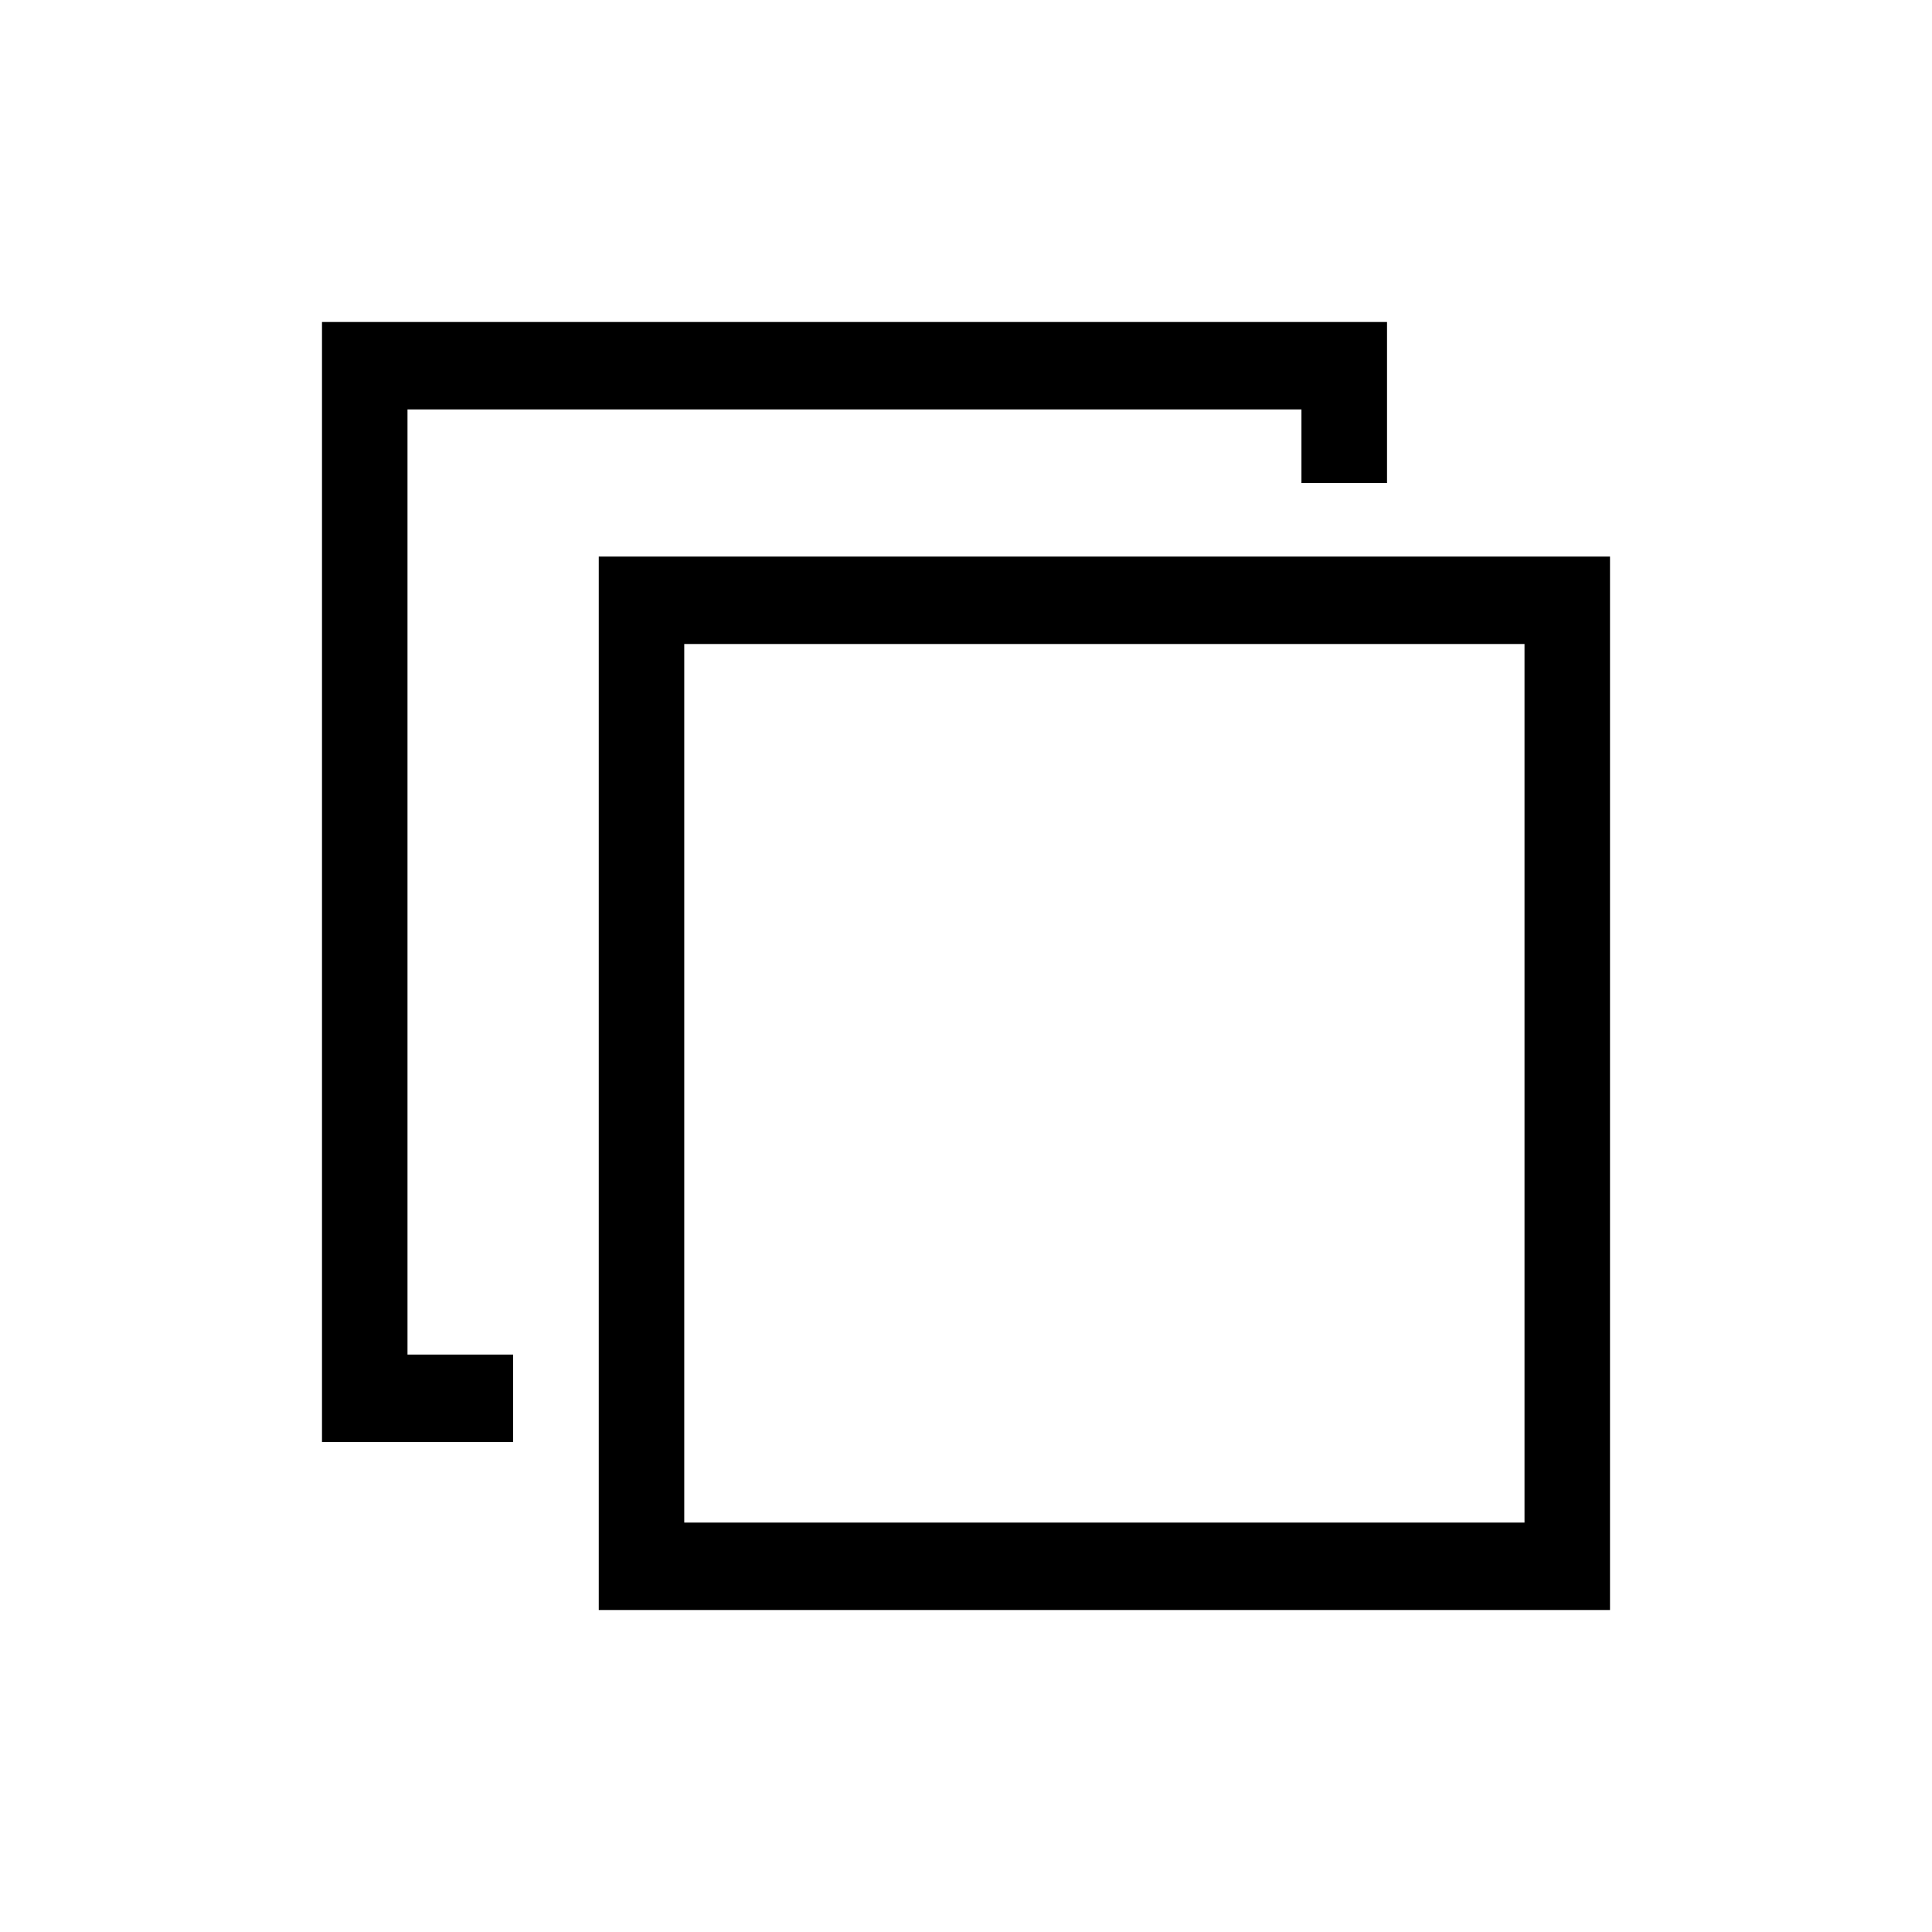
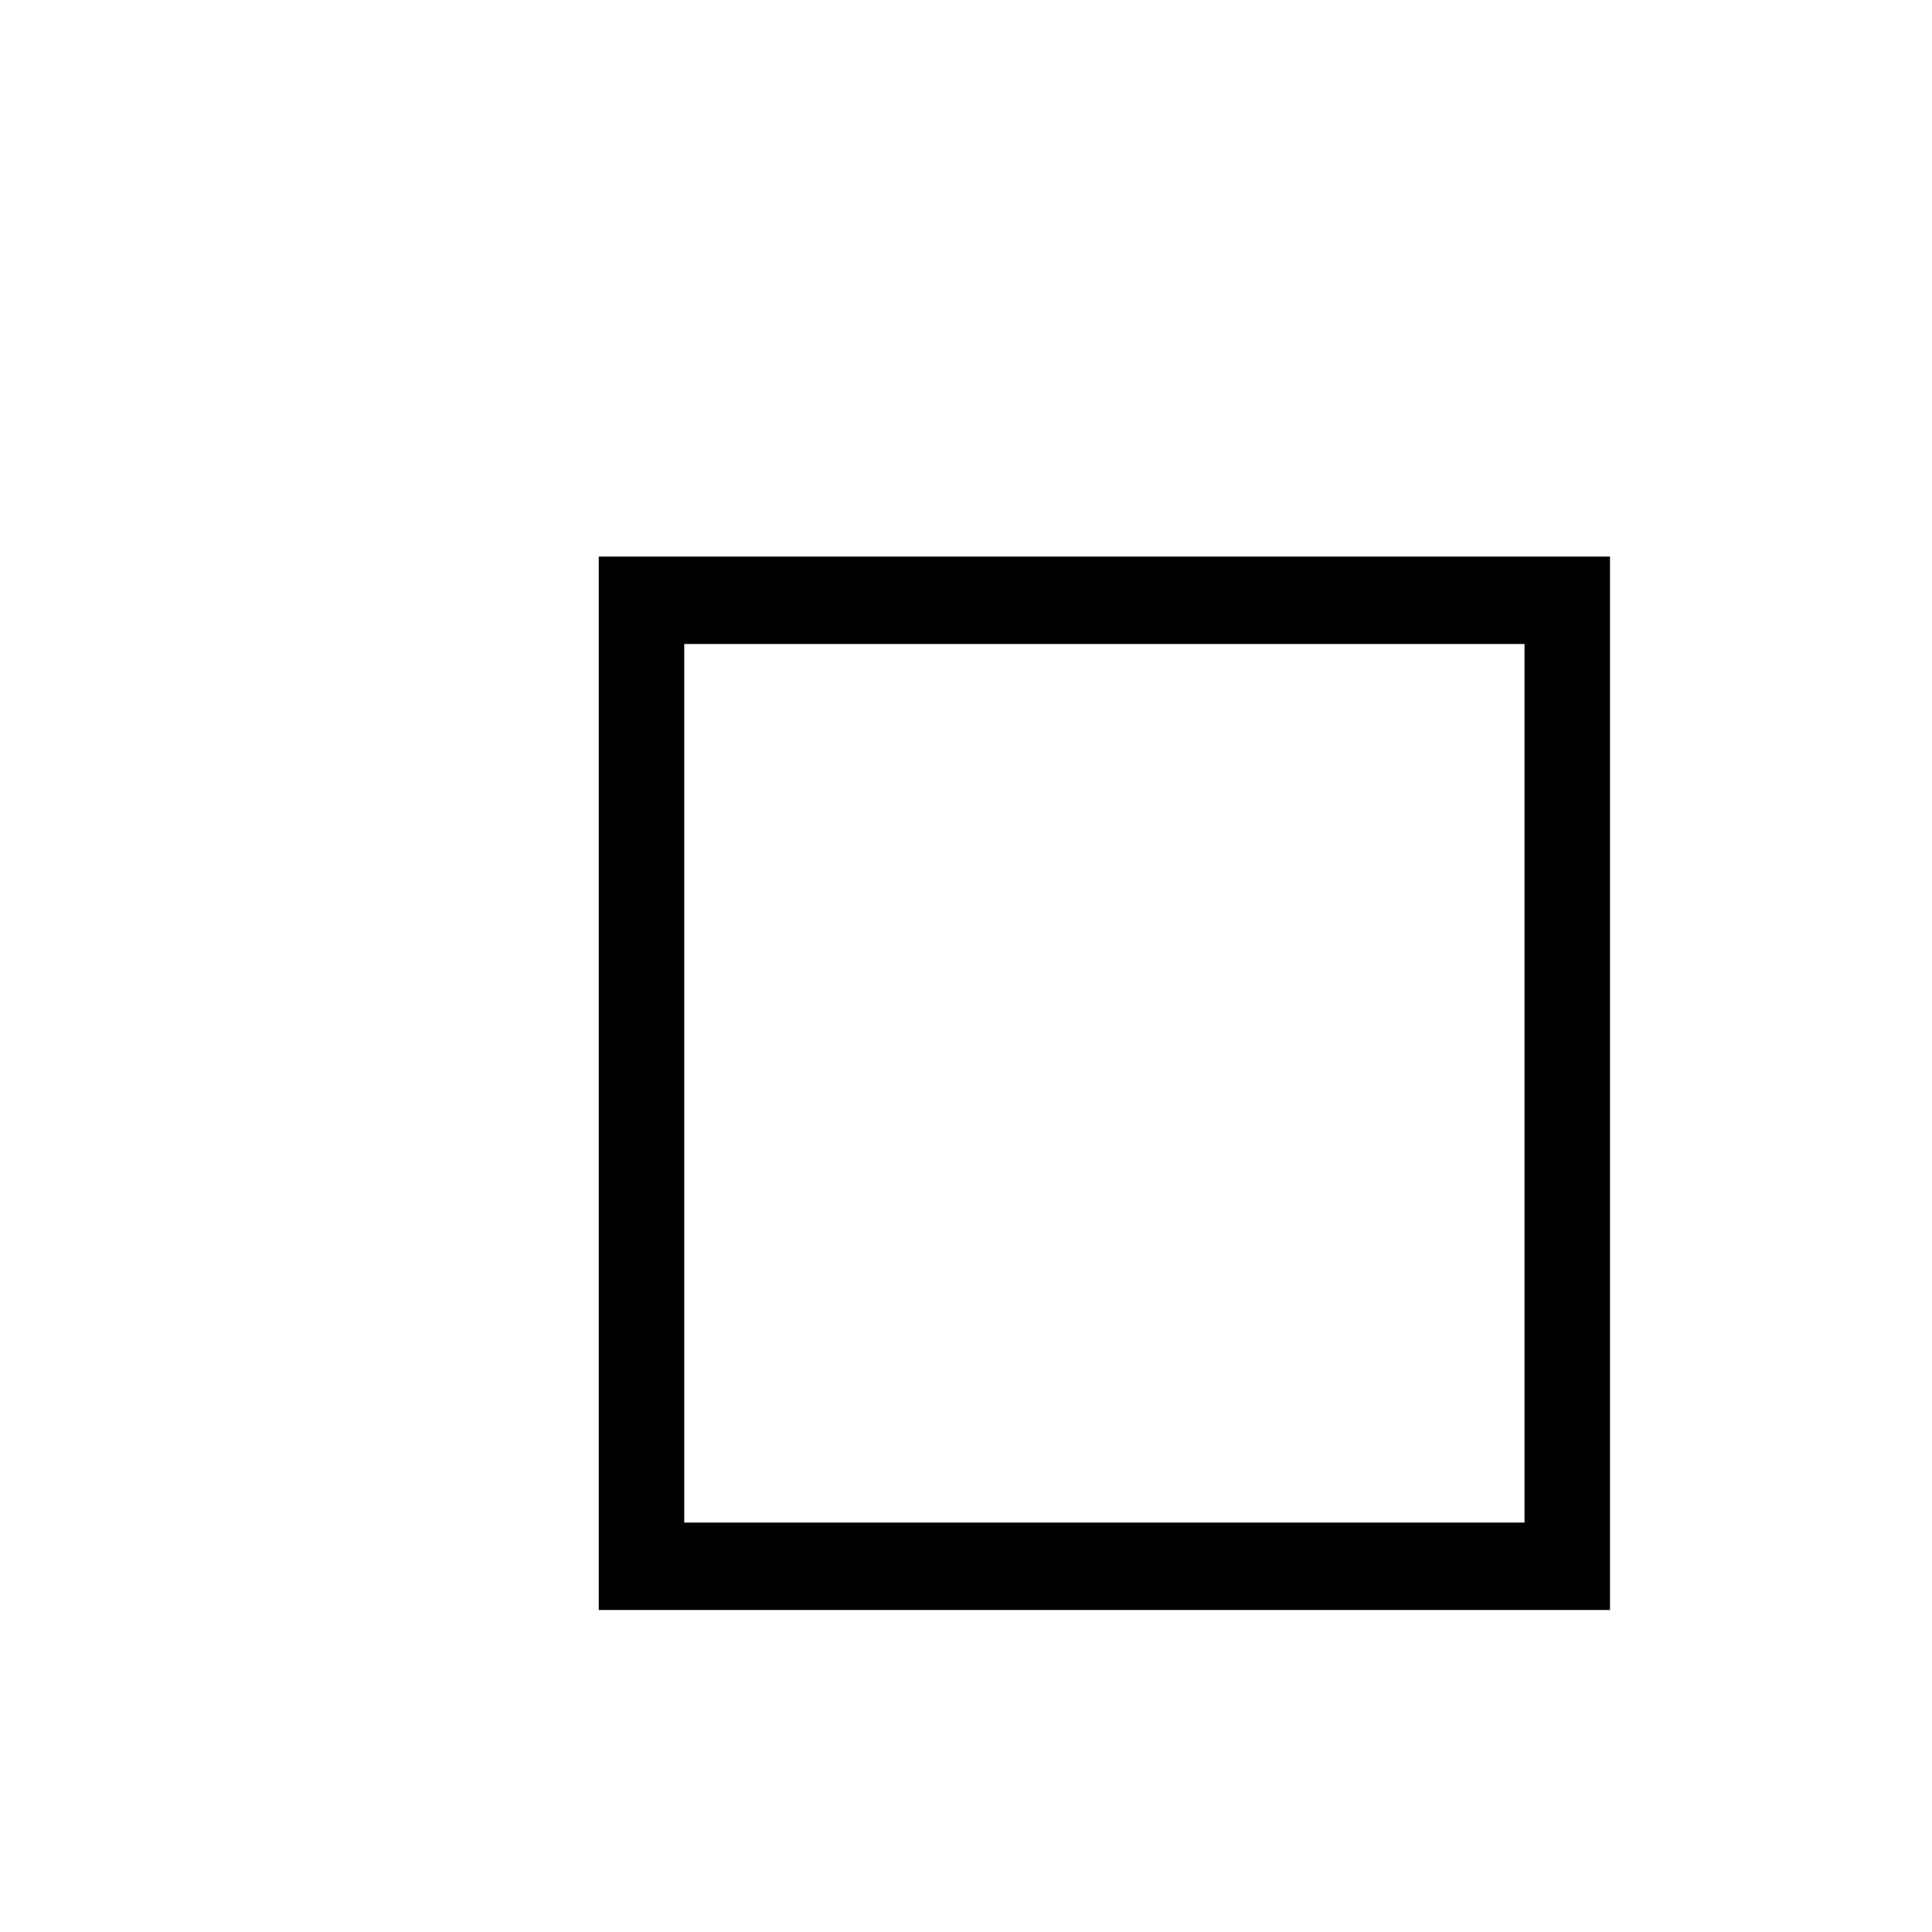
<svg xmlns="http://www.w3.org/2000/svg" width="24" height="24" viewBox="0 0 24 24" fill="none">
-   <path fill-rule="evenodd" clip-rule="evenodd" d="M5.062 5.086L16.167 5.086V6H17.23V4L4 4L4 17.914L6.374 17.914V16.827L5.062 16.827L5.062 5.086Z" fill="black" />
-   <path fill-rule="evenodd" clip-rule="evenodd" d="M7.438 6.914L20 6.914V20L7.438 20V6.914ZM8.5 8V18.914L18.938 18.914V8L8.5 8Z" fill="black" />
+   <path fill-rule="evenodd" clip-rule="evenodd" d="M7.438 6.914L20 6.914V20L7.438 20V6.914ZM8.5 8V18.914L18.938 18.914V8Z" fill="black" />
</svg>